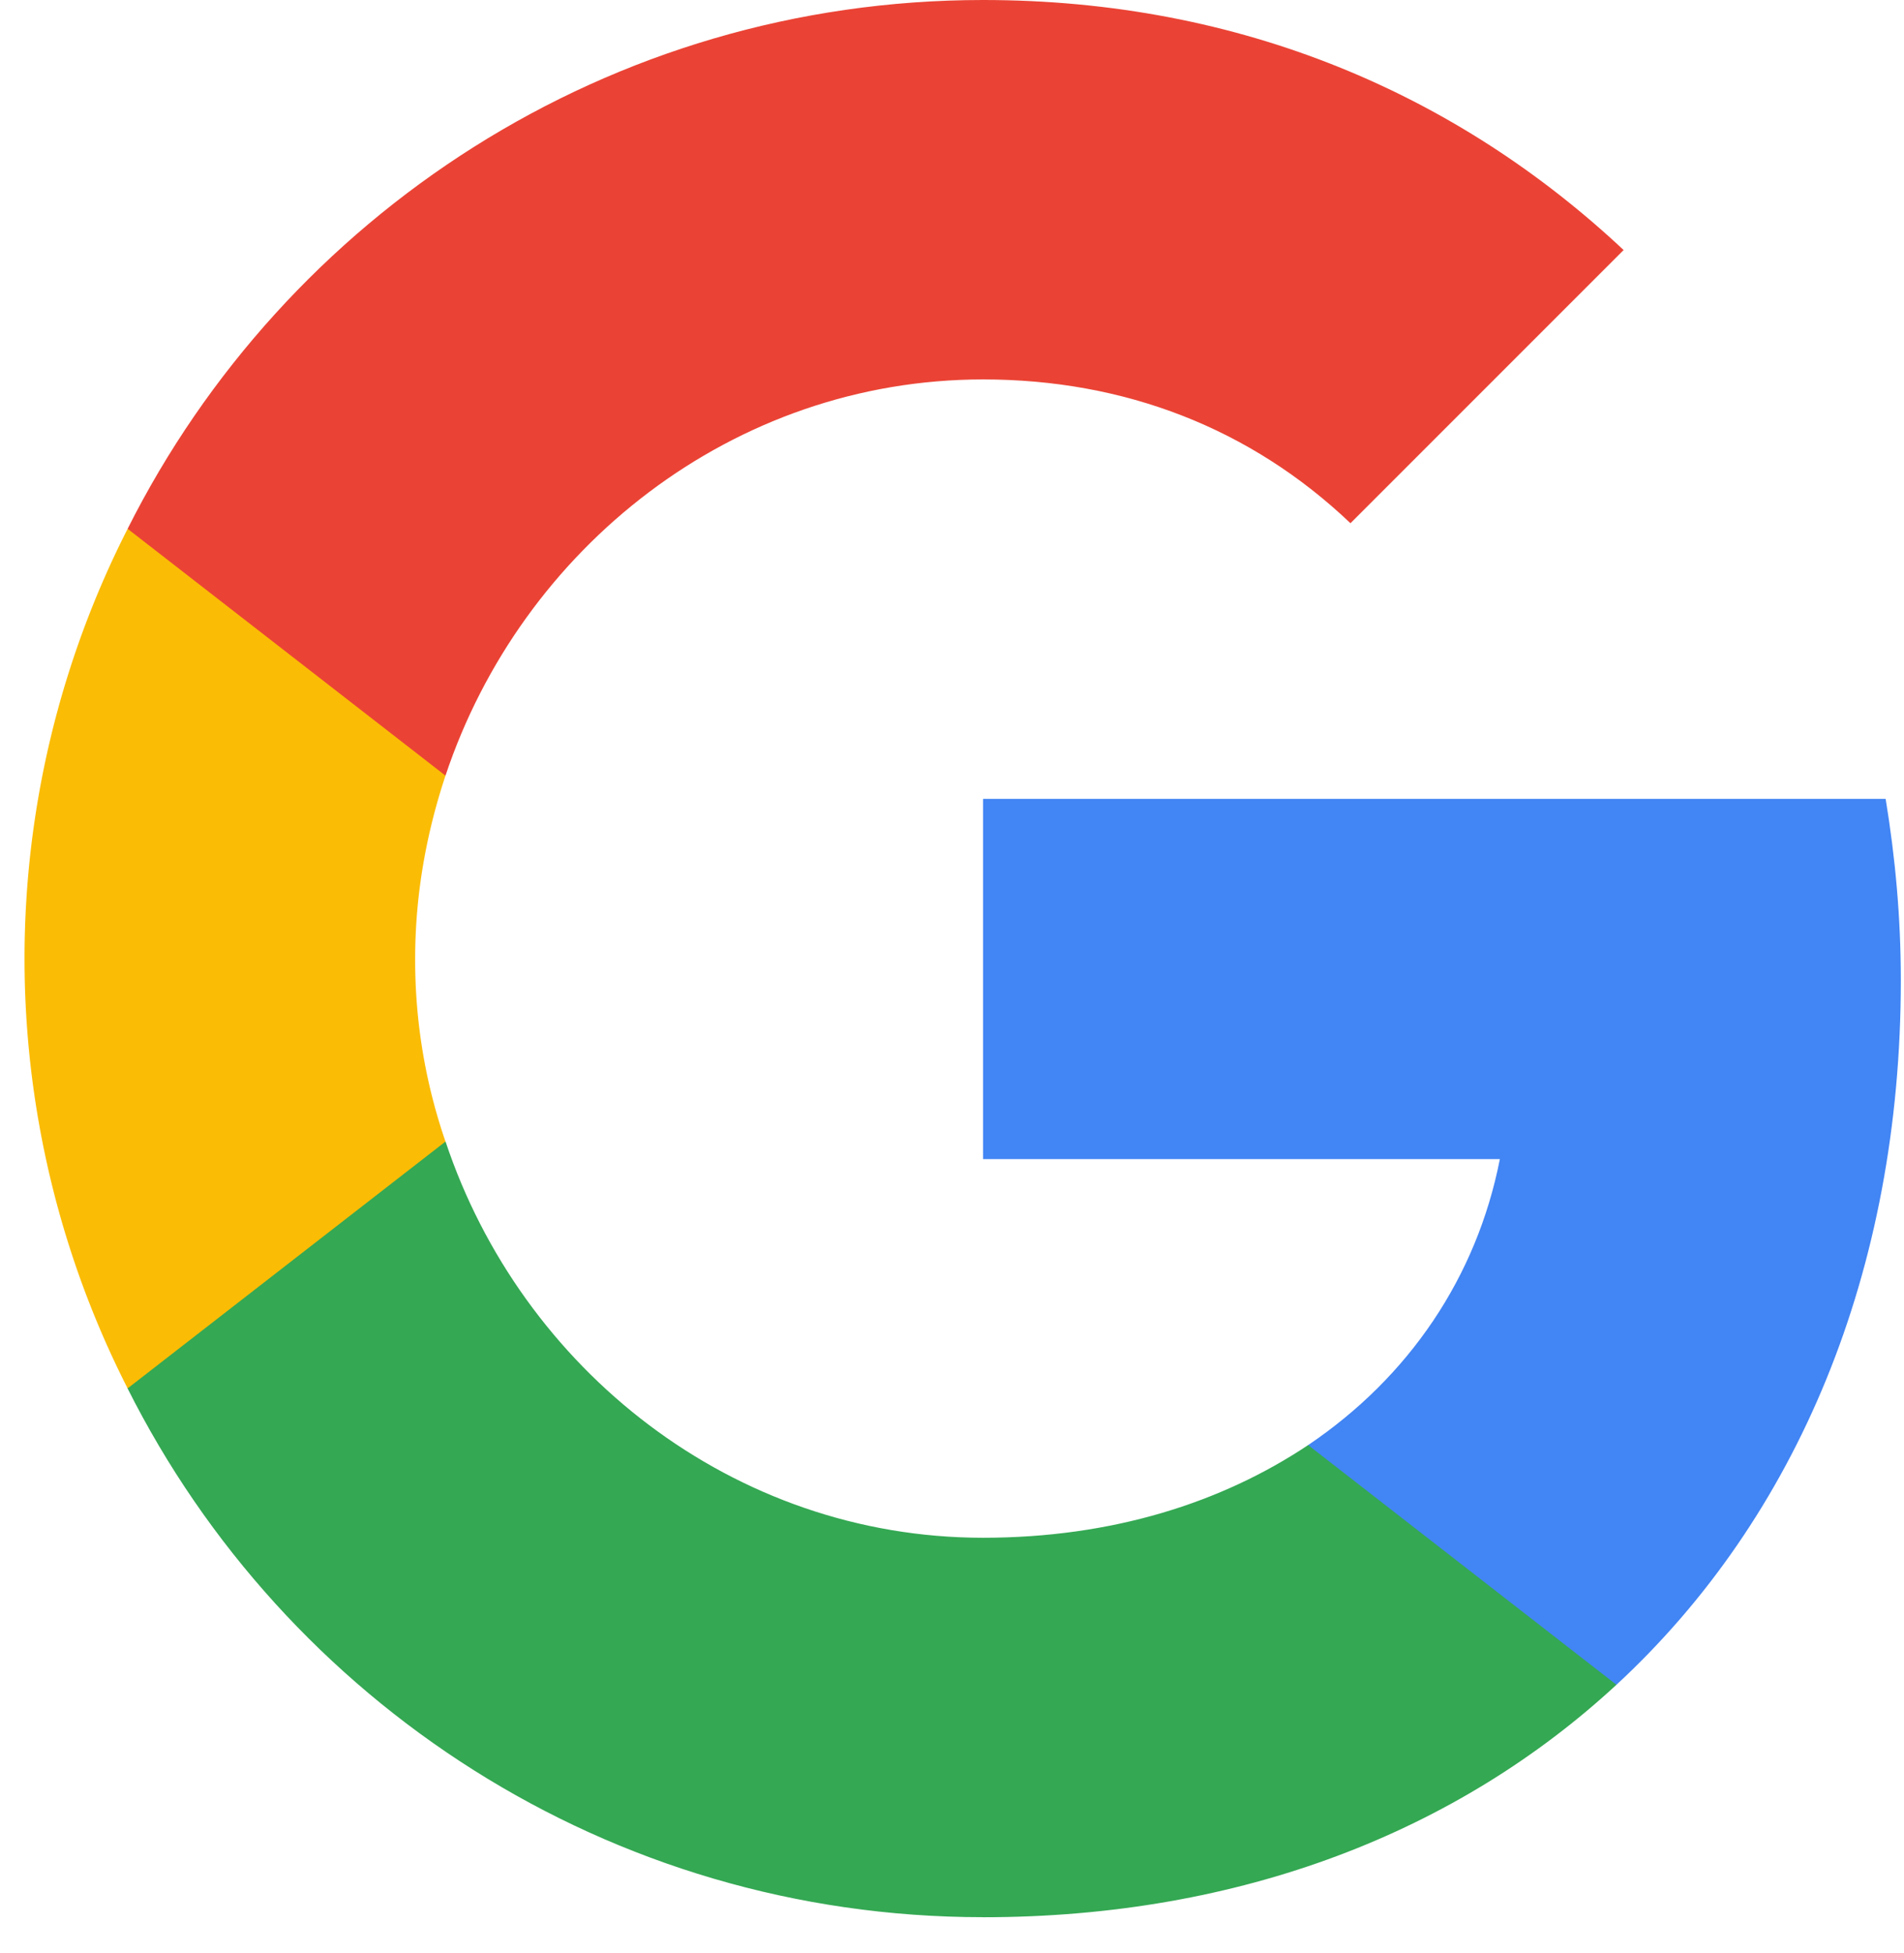
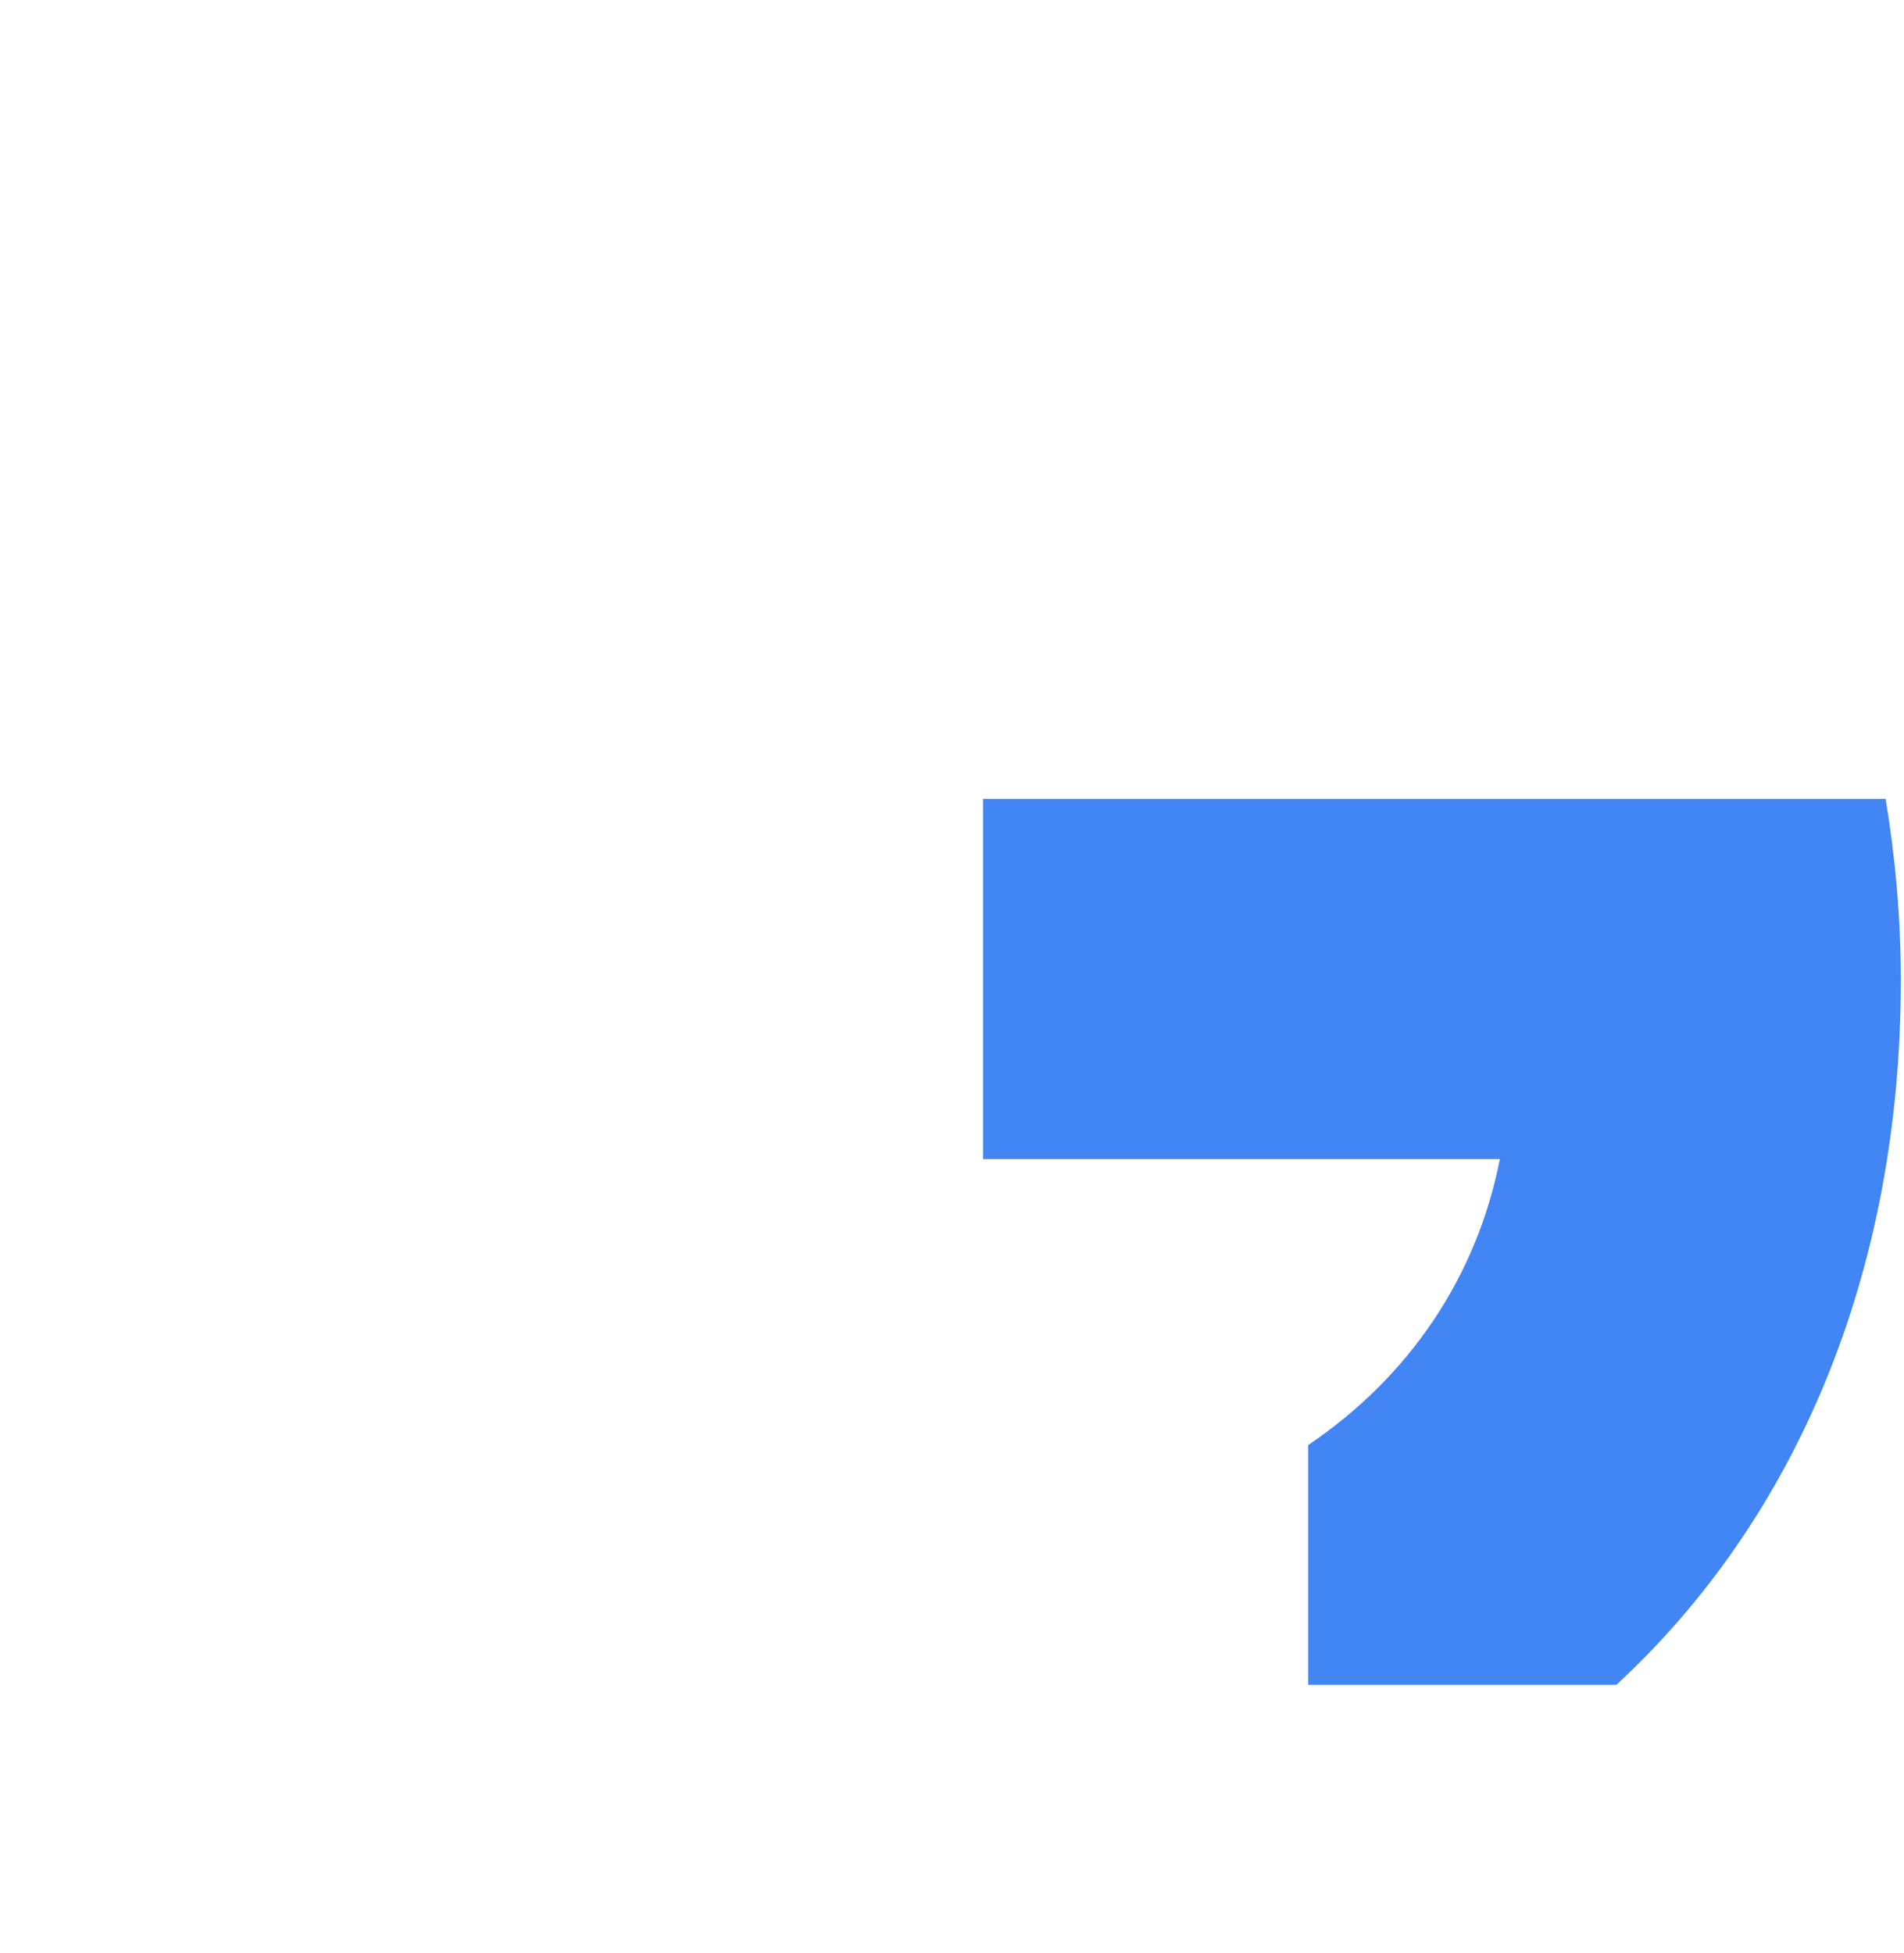
<svg xmlns="http://www.w3.org/2000/svg" fill="none" viewBox="0 0 39 40">
  <path fill="#4285F4" d="M38.935 20.075c0-1.293-.115-2.52-.311-3.714H20.136v7.378h10.586c-.475 2.422-1.866 4.467-3.927 5.857v4.909h6.315c3.698-3.42 5.825-8.459 5.825-14.43" />
-   <path fill="#34A853" d="M20.136 39.266c5.3 0 9.735-1.767 12.974-4.761l-6.315-4.909c-1.767 1.178-4.009 1.898-6.659 1.898-5.12 0-9.456-3.452-11.01-8.115H2.613v5.056c3.223 6.413 9.849 10.83 17.522 10.83" />
-   <path fill="#FBBC05" d="M9.125 23.38a11.4 11.4 0 0 1-.621-3.747c0-1.309.229-2.569.621-3.747v-5.055H2.614a19.4 19.4 0 0 0 0 17.604z" />
-   <path fill="#EA4335" d="M20.136 7.771c2.896 0 5.48.998 7.526 2.945l5.595-5.595C29.871 1.947 25.437 0 20.136 0c-7.673 0-14.3 4.417-17.522 10.83l6.511 5.056c1.555-4.663 5.89-8.115 11.011-8.115" />
</svg>